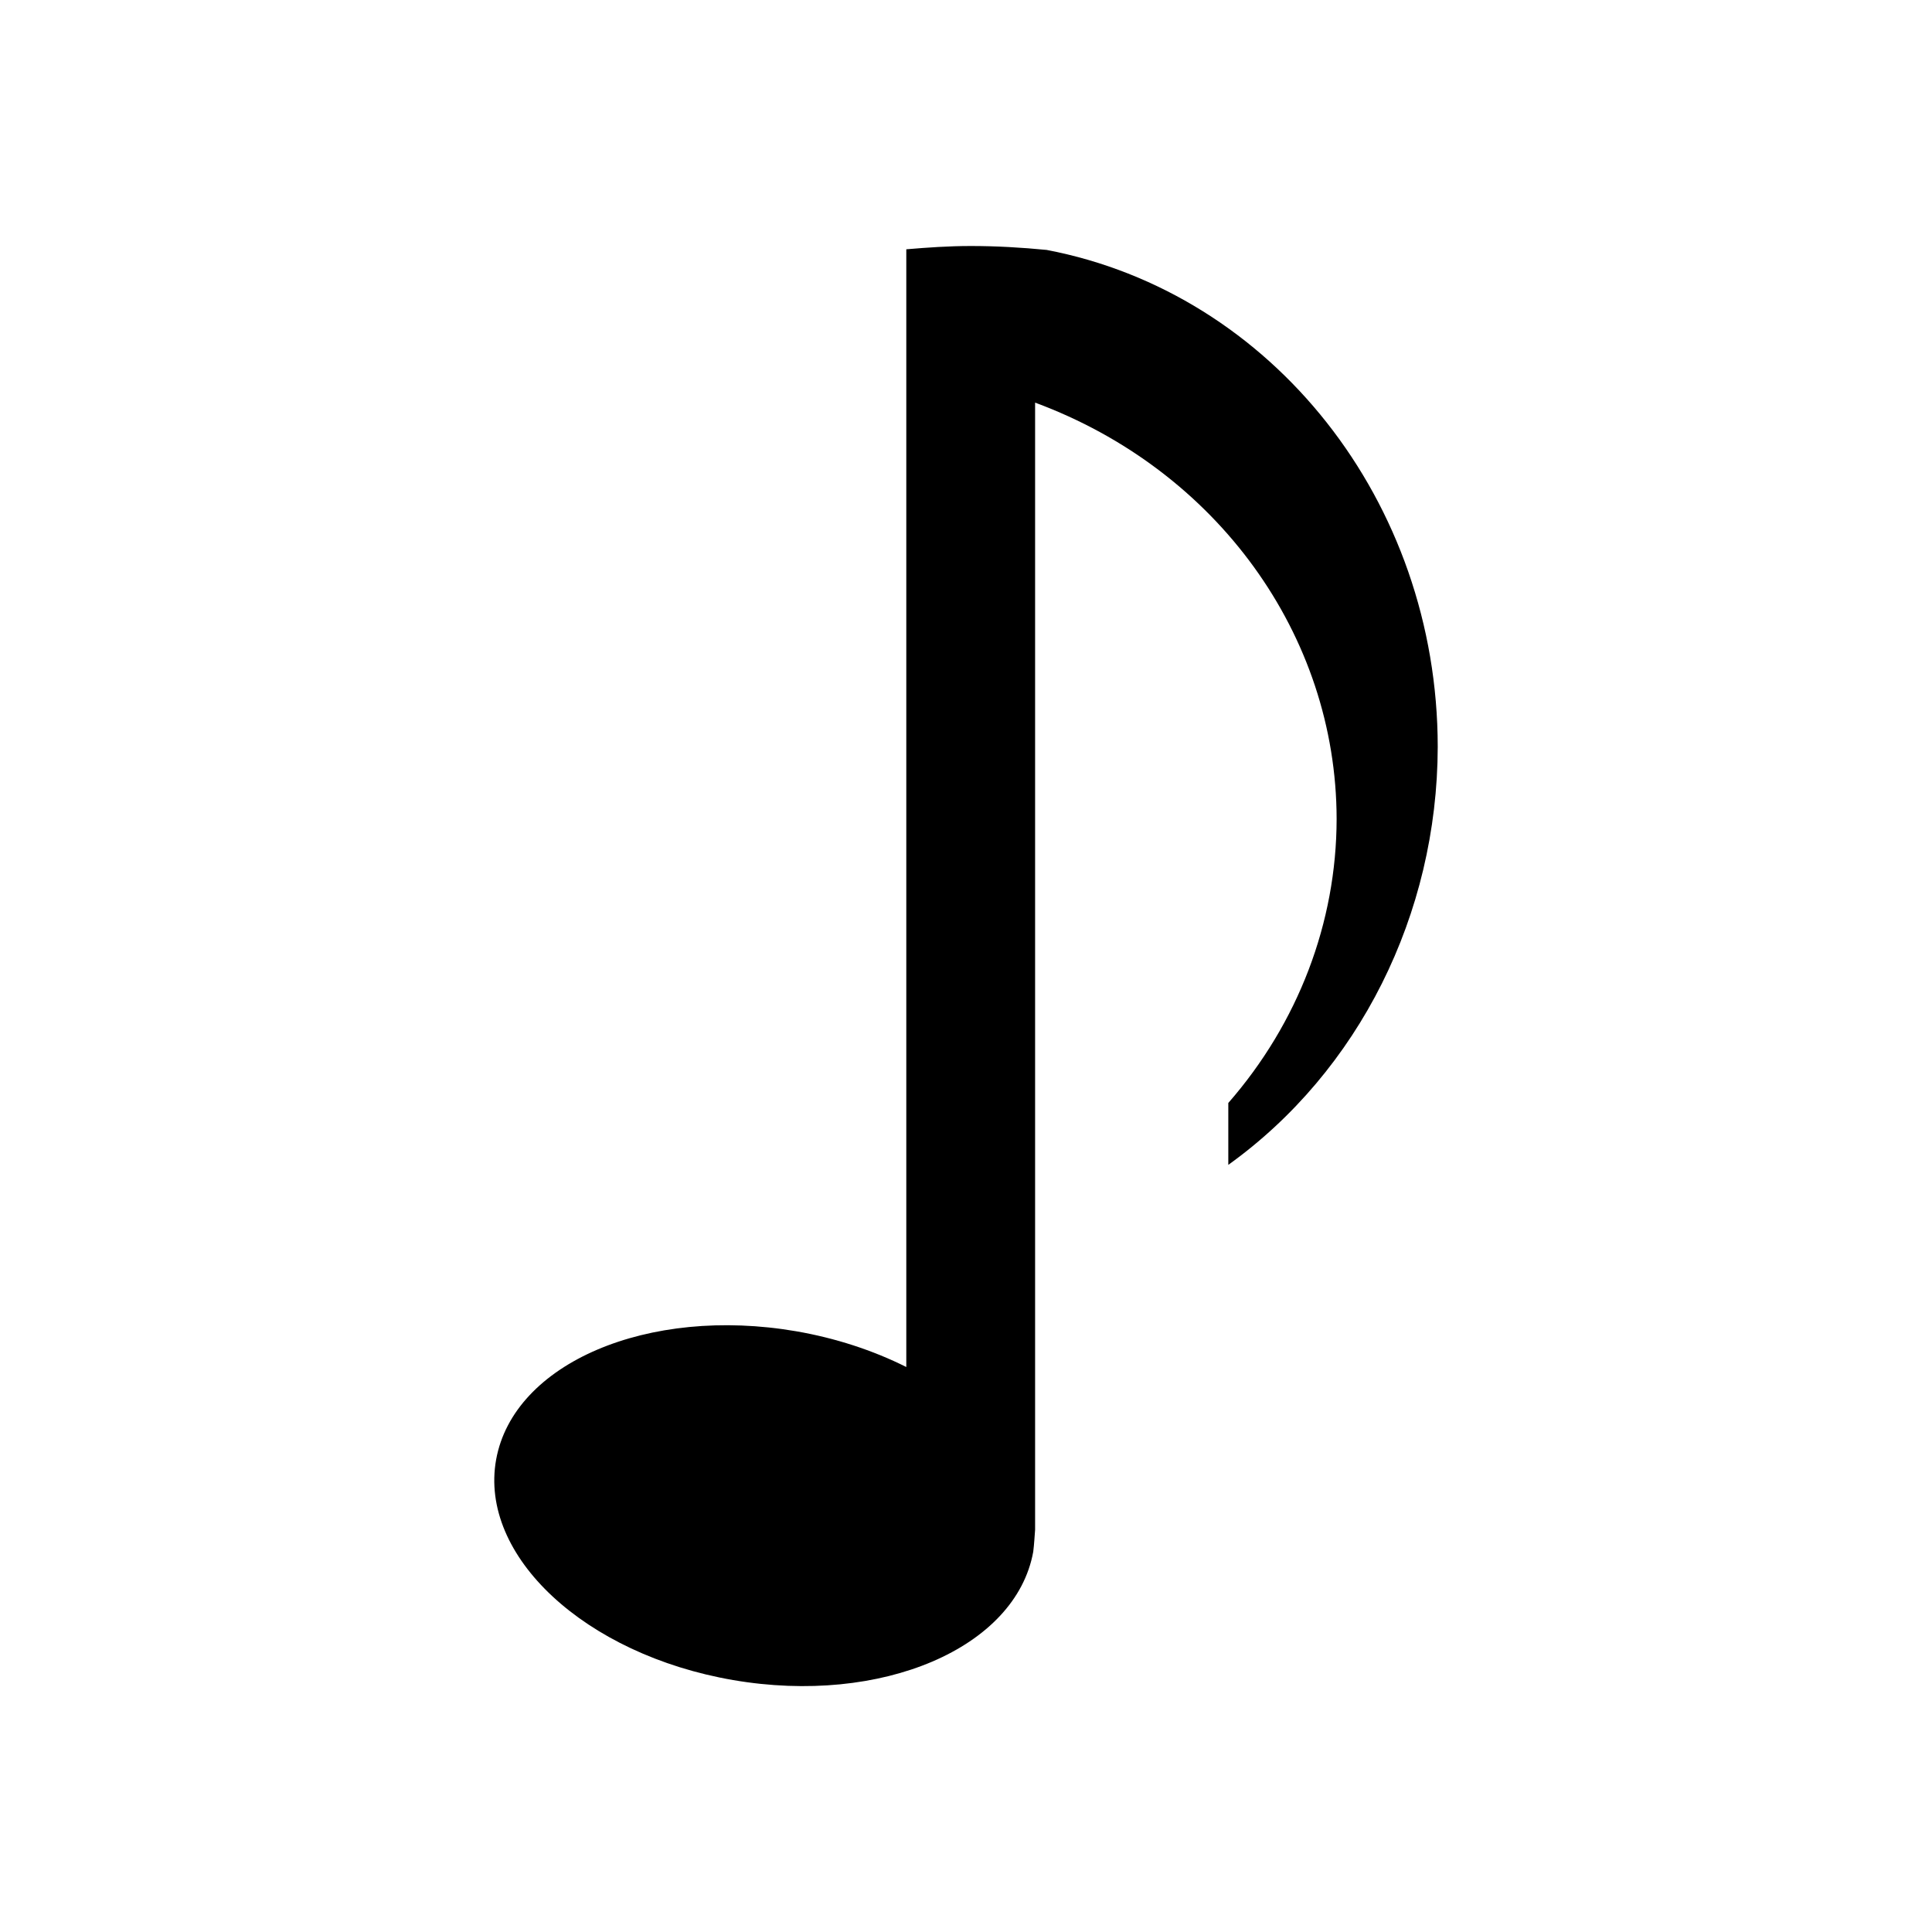
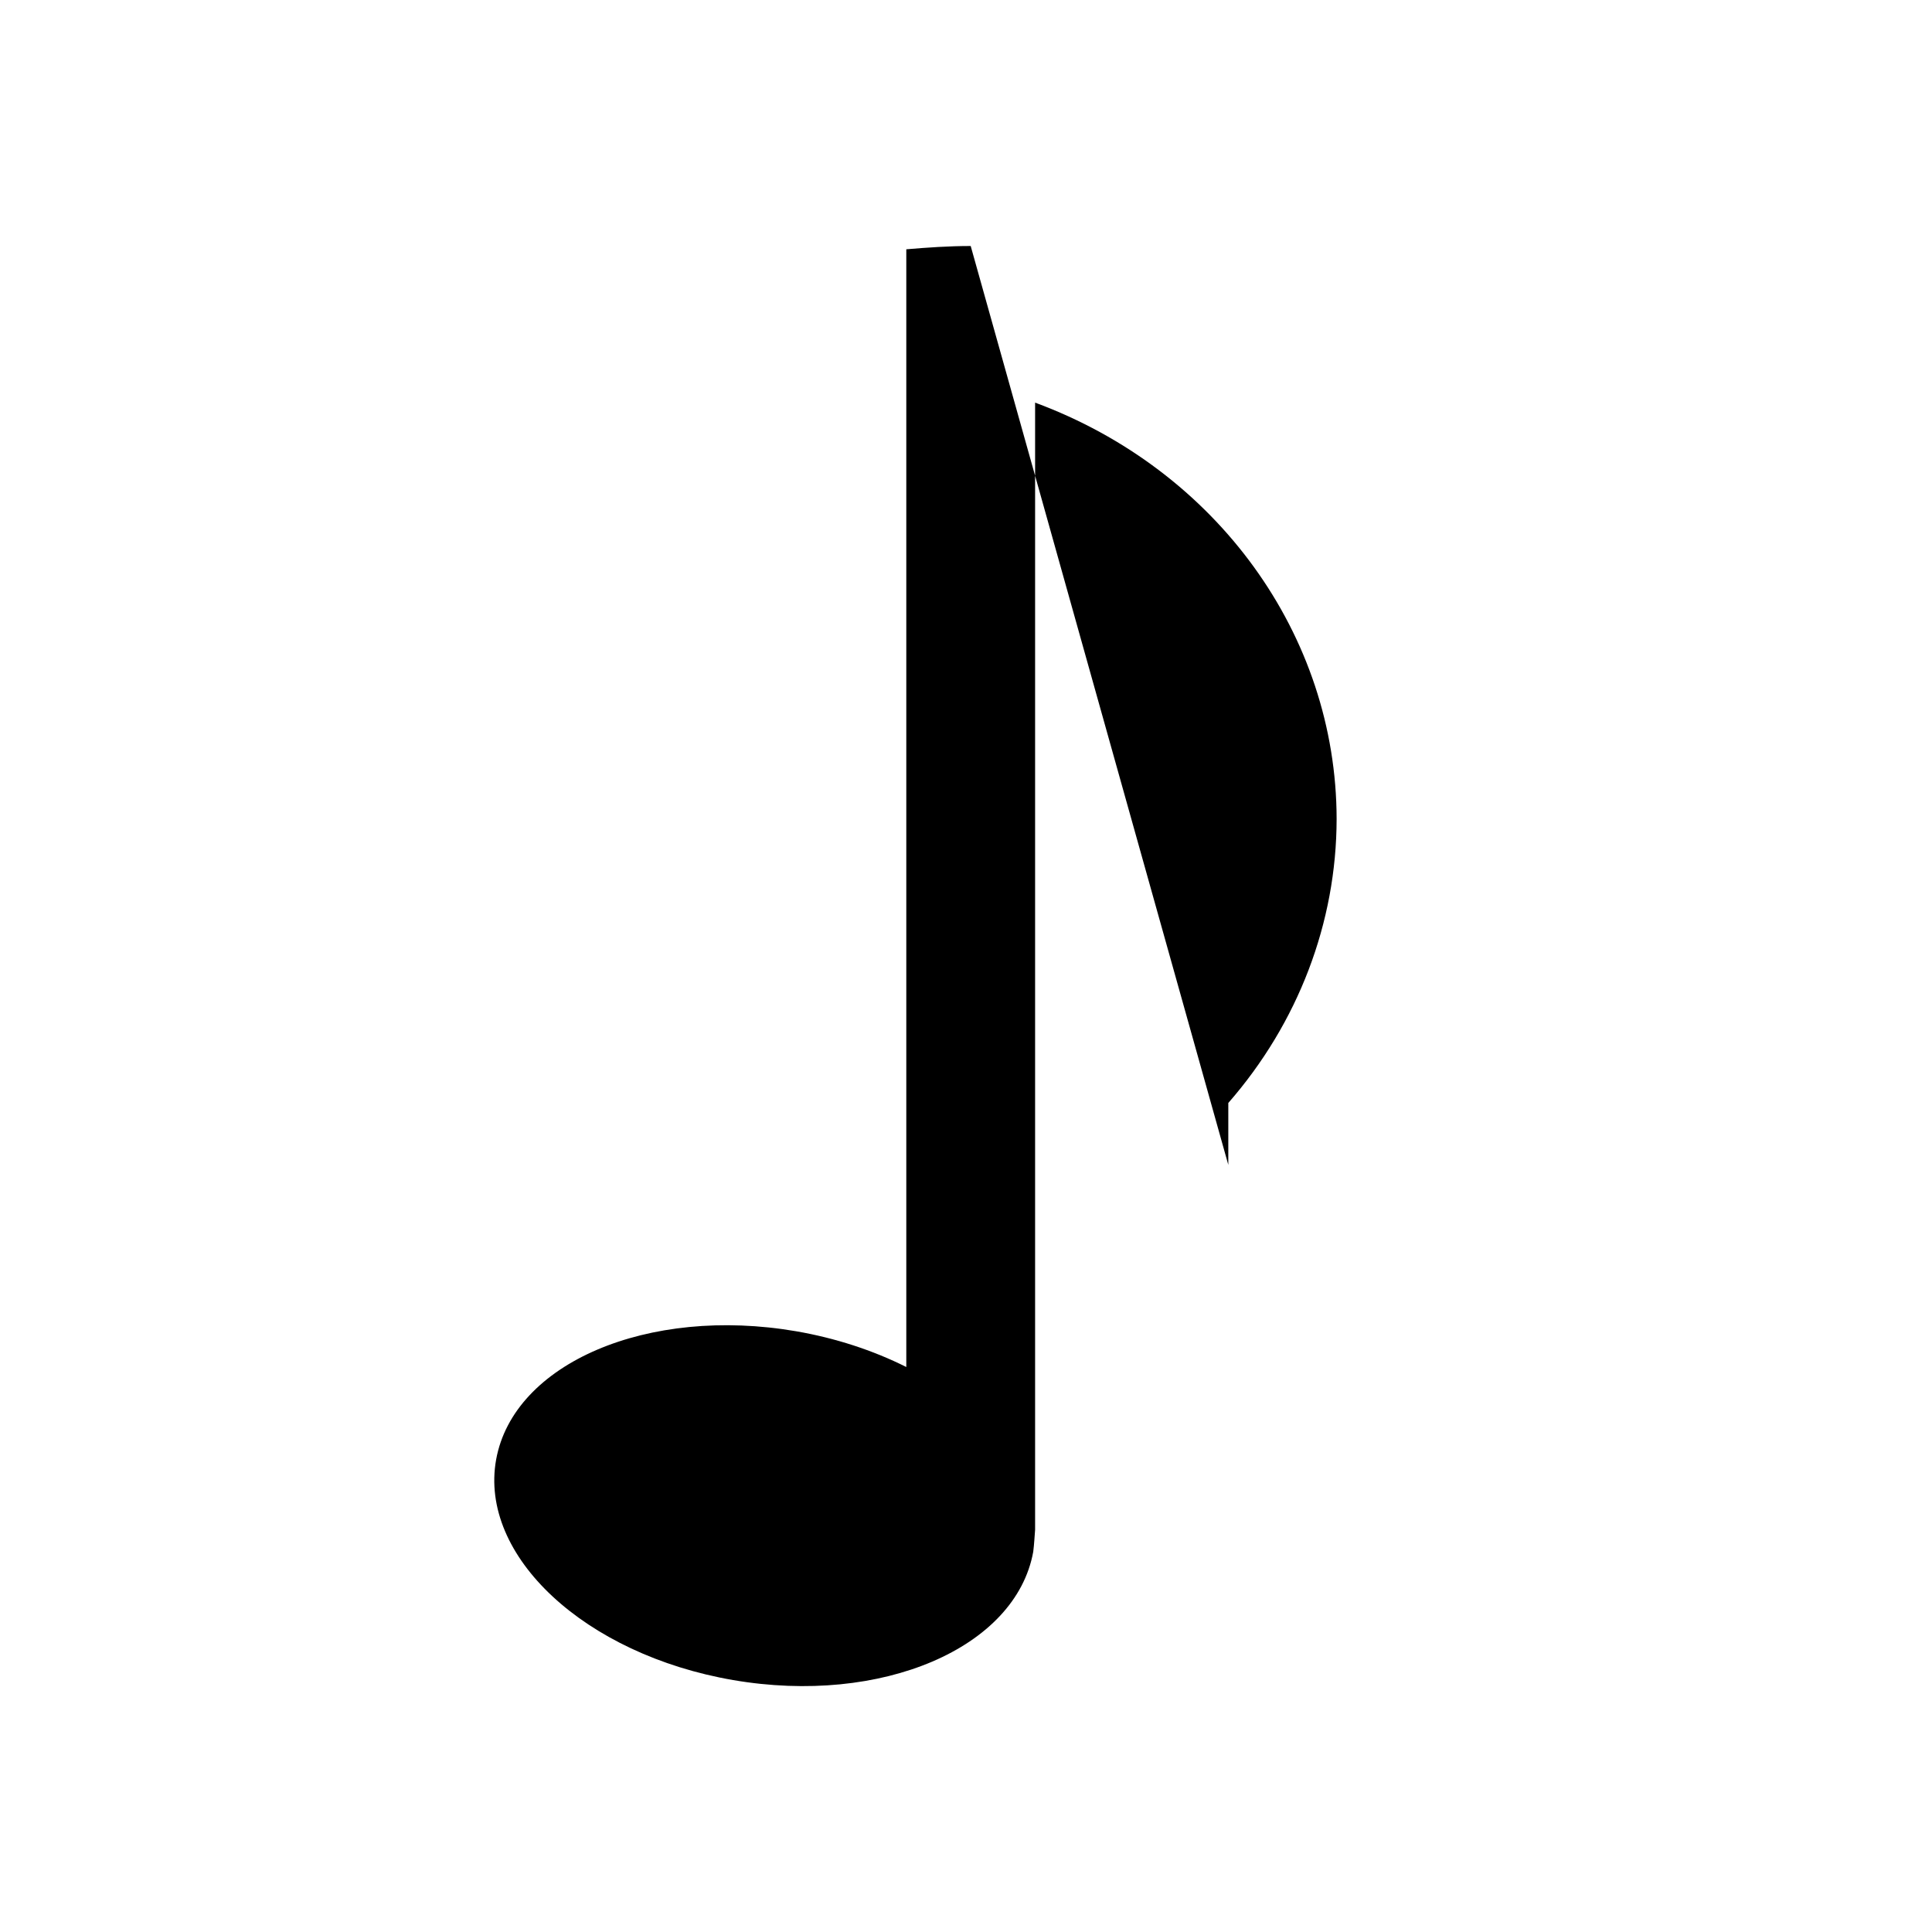
<svg xmlns="http://www.w3.org/2000/svg" xmlns:ns1="http://www.inkscape.org/namespaces/inkscape" xmlns:ns2="http://sodipodi.sourceforge.net/DTD/sodipodi-0.dtd" width="30" height="30" viewBox="0 0 30 30" version="1.1" id="svg822" ns1:version="0.92.4 (f8dce91, 2019-08-02)" ns2:docname="music-note.svg">
  <defs id="defs816" />
  <ns2:namedview id="base" pagecolor="#ffffff" bordercolor="#666666" borderopacity="1.0" ns1:pageopacity="0.0" ns1:pageshadow="2" ns1:zoom="17.833333" ns1:cx="7.4859812" ns1:cy="15" ns1:document-units="px" ns1:current-layer="layer1" showgrid="true" units="px" ns1:window-width="1366" ns1:window-height="713" ns1:window-x="0" ns1:window-y="0" ns1:window-maximized="1">
    <ns1:grid type="xygrid" id="grid816" />
  </ns2:namedview>
  <g ns1:label="Layer 1" ns1:groupmode="layer" id="layer1" transform="translate(0,-289.062)">
-     <path style="opacity:1;fill:#000000;fill-opacity:1;stroke:none;stroke-width:2;stroke-miterlimit:4;stroke-dasharray:none;stroke-opacity:0.772" d="m 15.073,292.882 c -0.338,0 -0.67,0.023 -1,0.051 v 1.926 15.43 c -0.52,-0.261 -1.103,-0.45 -1.709,-0.555 -2.303,-0.396 -4.389,0.496 -4.66,1.992 -0.27,1.496 1.378,3.028 3.68,3.424 2.303,0.396 4.389,-0.496 4.66,-1.992 0.015,-0.119 0.021,-0.244 0.029,-0.342 v -17.502 c 2.821,1.043 4.678,3.608 4.682,6.465 -0.002,1.609 -0.597,3.168 -1.682,4.41 v 0.961 c 2.028,-1.456 3.247,-3.888 3.252,-6.492 -0.002,-3.807 -2.57,-7.046 -6.072,-7.715 -0.388,-0.038 -0.782,-0.061 -1.18,-0.061 z" id="rect1094" ns1:connector-curvature="0" />
+     <path style="opacity:1;fill:#000000;fill-opacity:1;stroke:none;stroke-width:2;stroke-miterlimit:4;stroke-dasharray:none;stroke-opacity:0.772" d="m 15.073,292.882 c -0.338,0 -0.67,0.023 -1,0.051 v 1.926 15.43 c -0.52,-0.261 -1.103,-0.45 -1.709,-0.555 -2.303,-0.396 -4.389,0.496 -4.66,1.992 -0.27,1.496 1.378,3.028 3.68,3.424 2.303,0.396 4.389,-0.496 4.66,-1.992 0.015,-0.119 0.021,-0.244 0.029,-0.342 v -17.502 c 2.821,1.043 4.678,3.608 4.682,6.465 -0.002,1.609 -0.597,3.168 -1.682,4.41 v 0.961 z" id="rect1094" ns1:connector-curvature="0" />
  </g>
</svg>